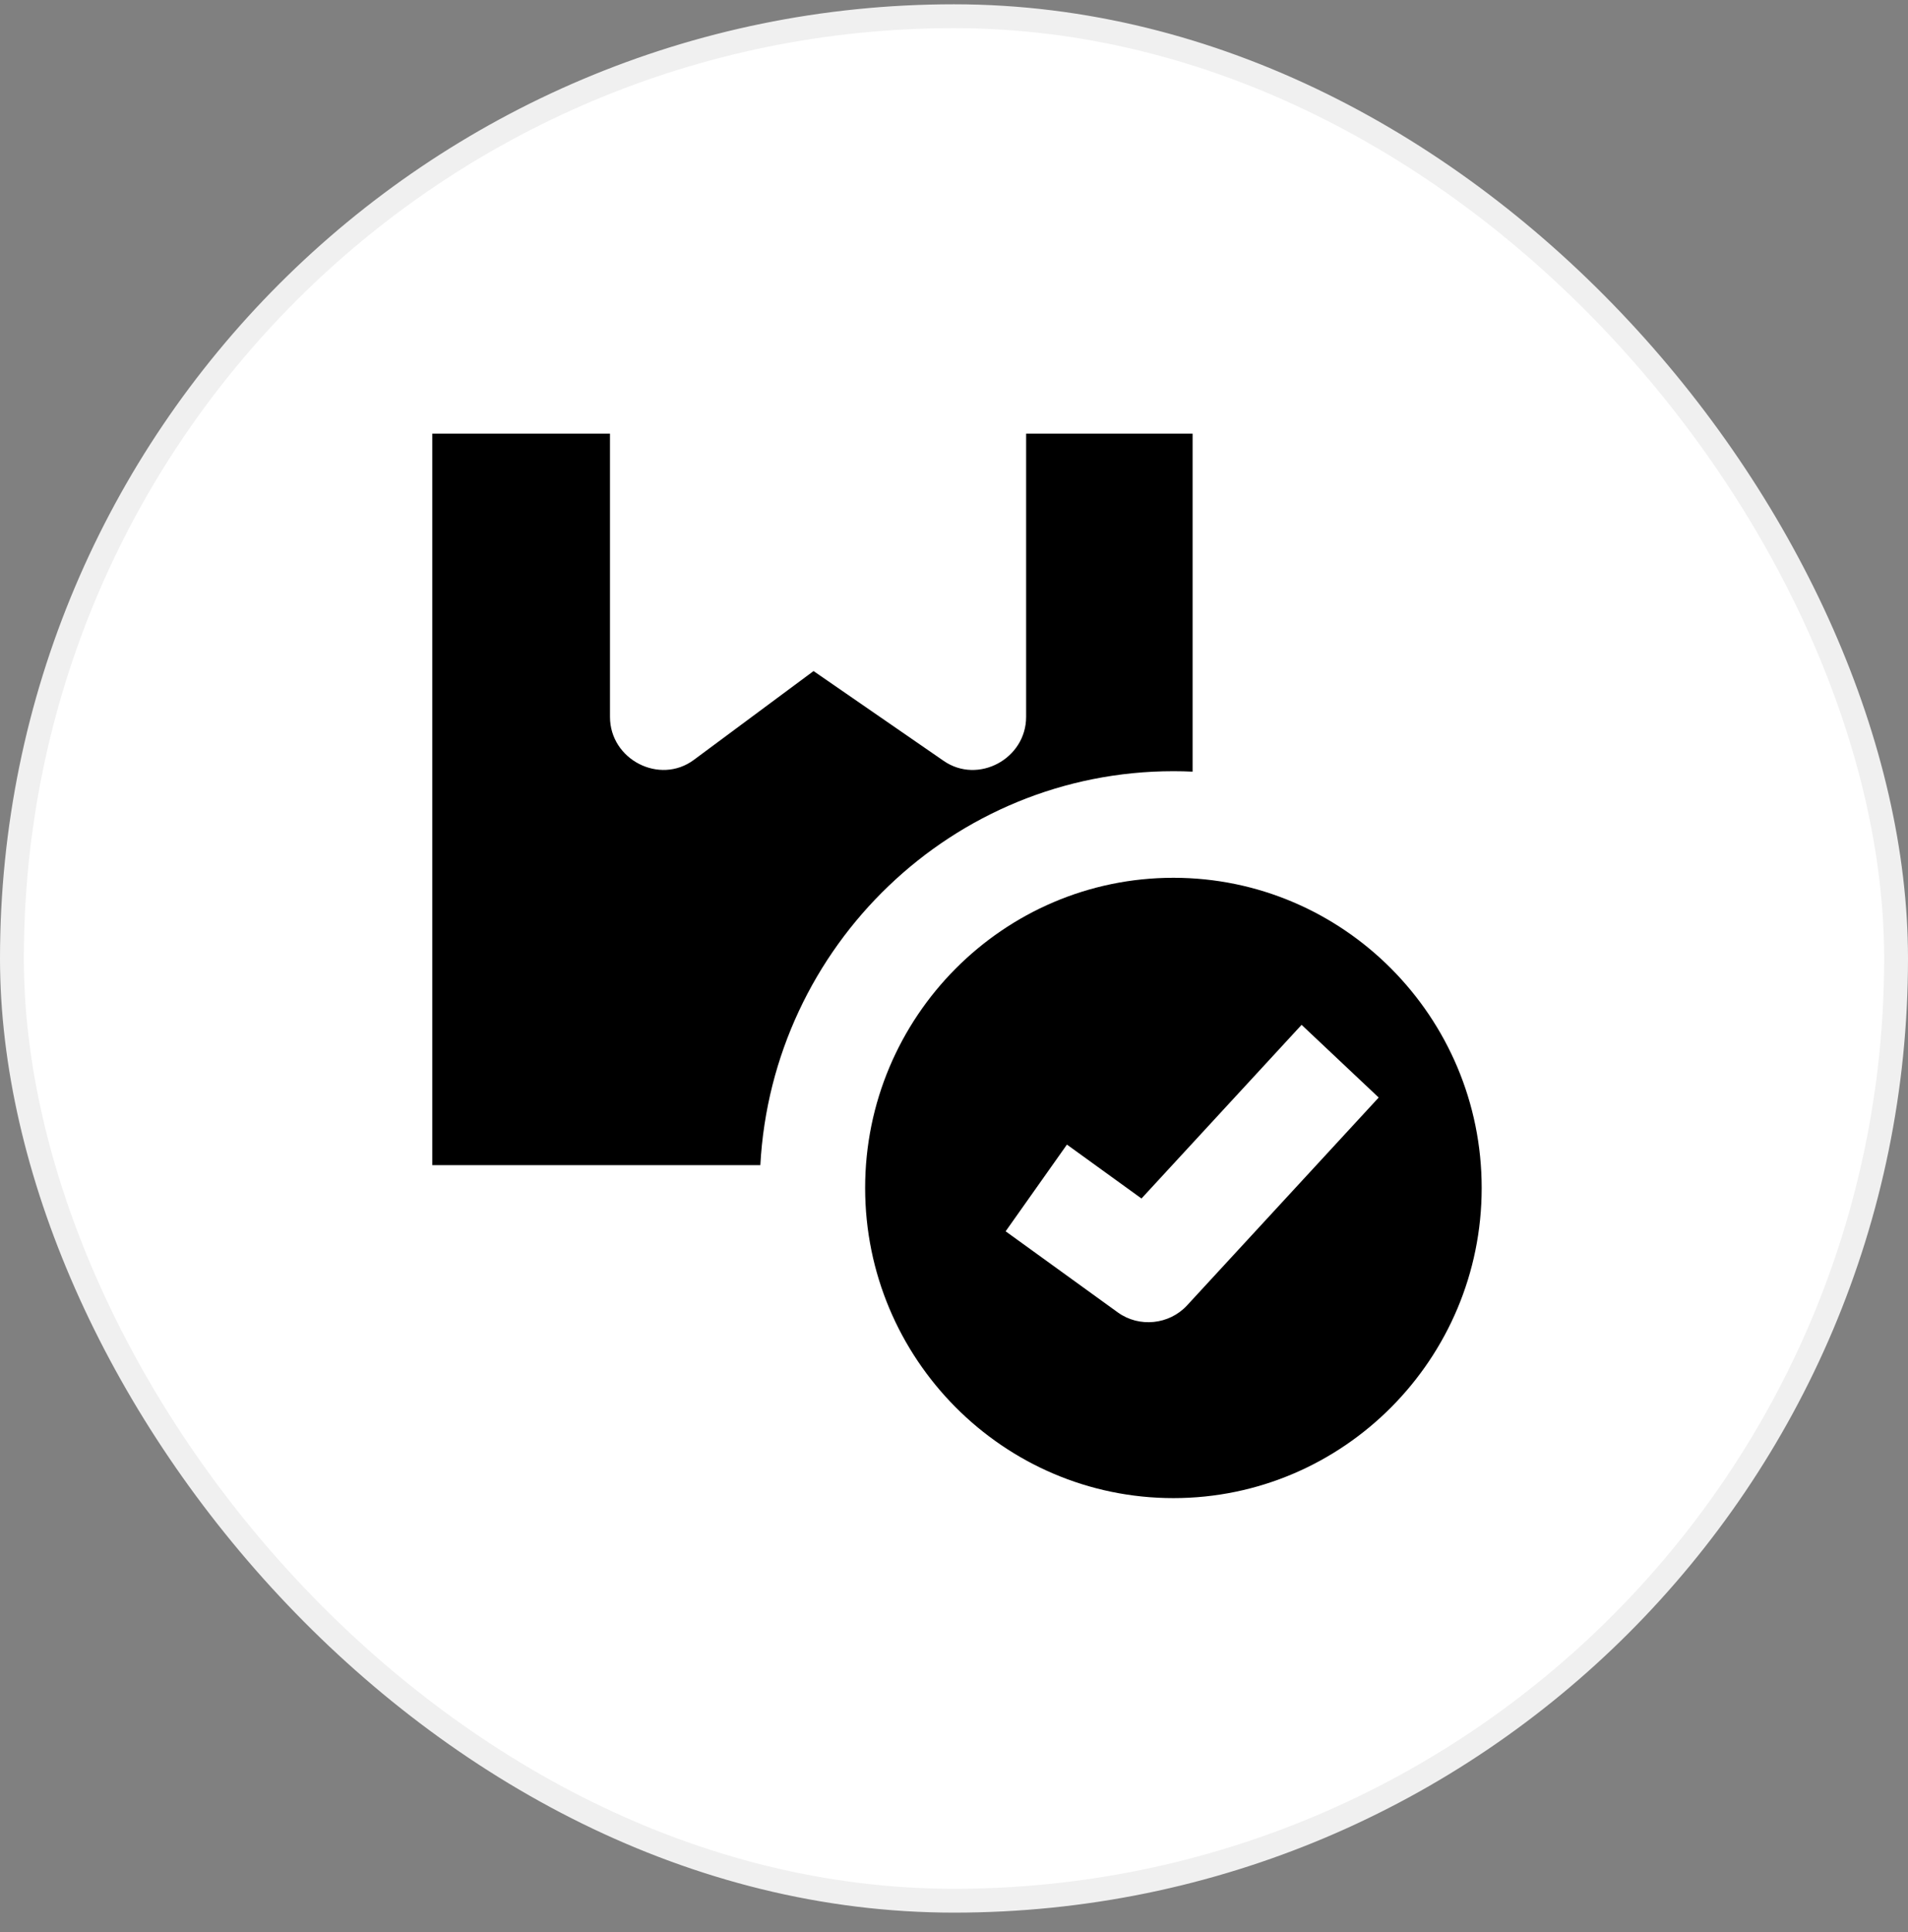
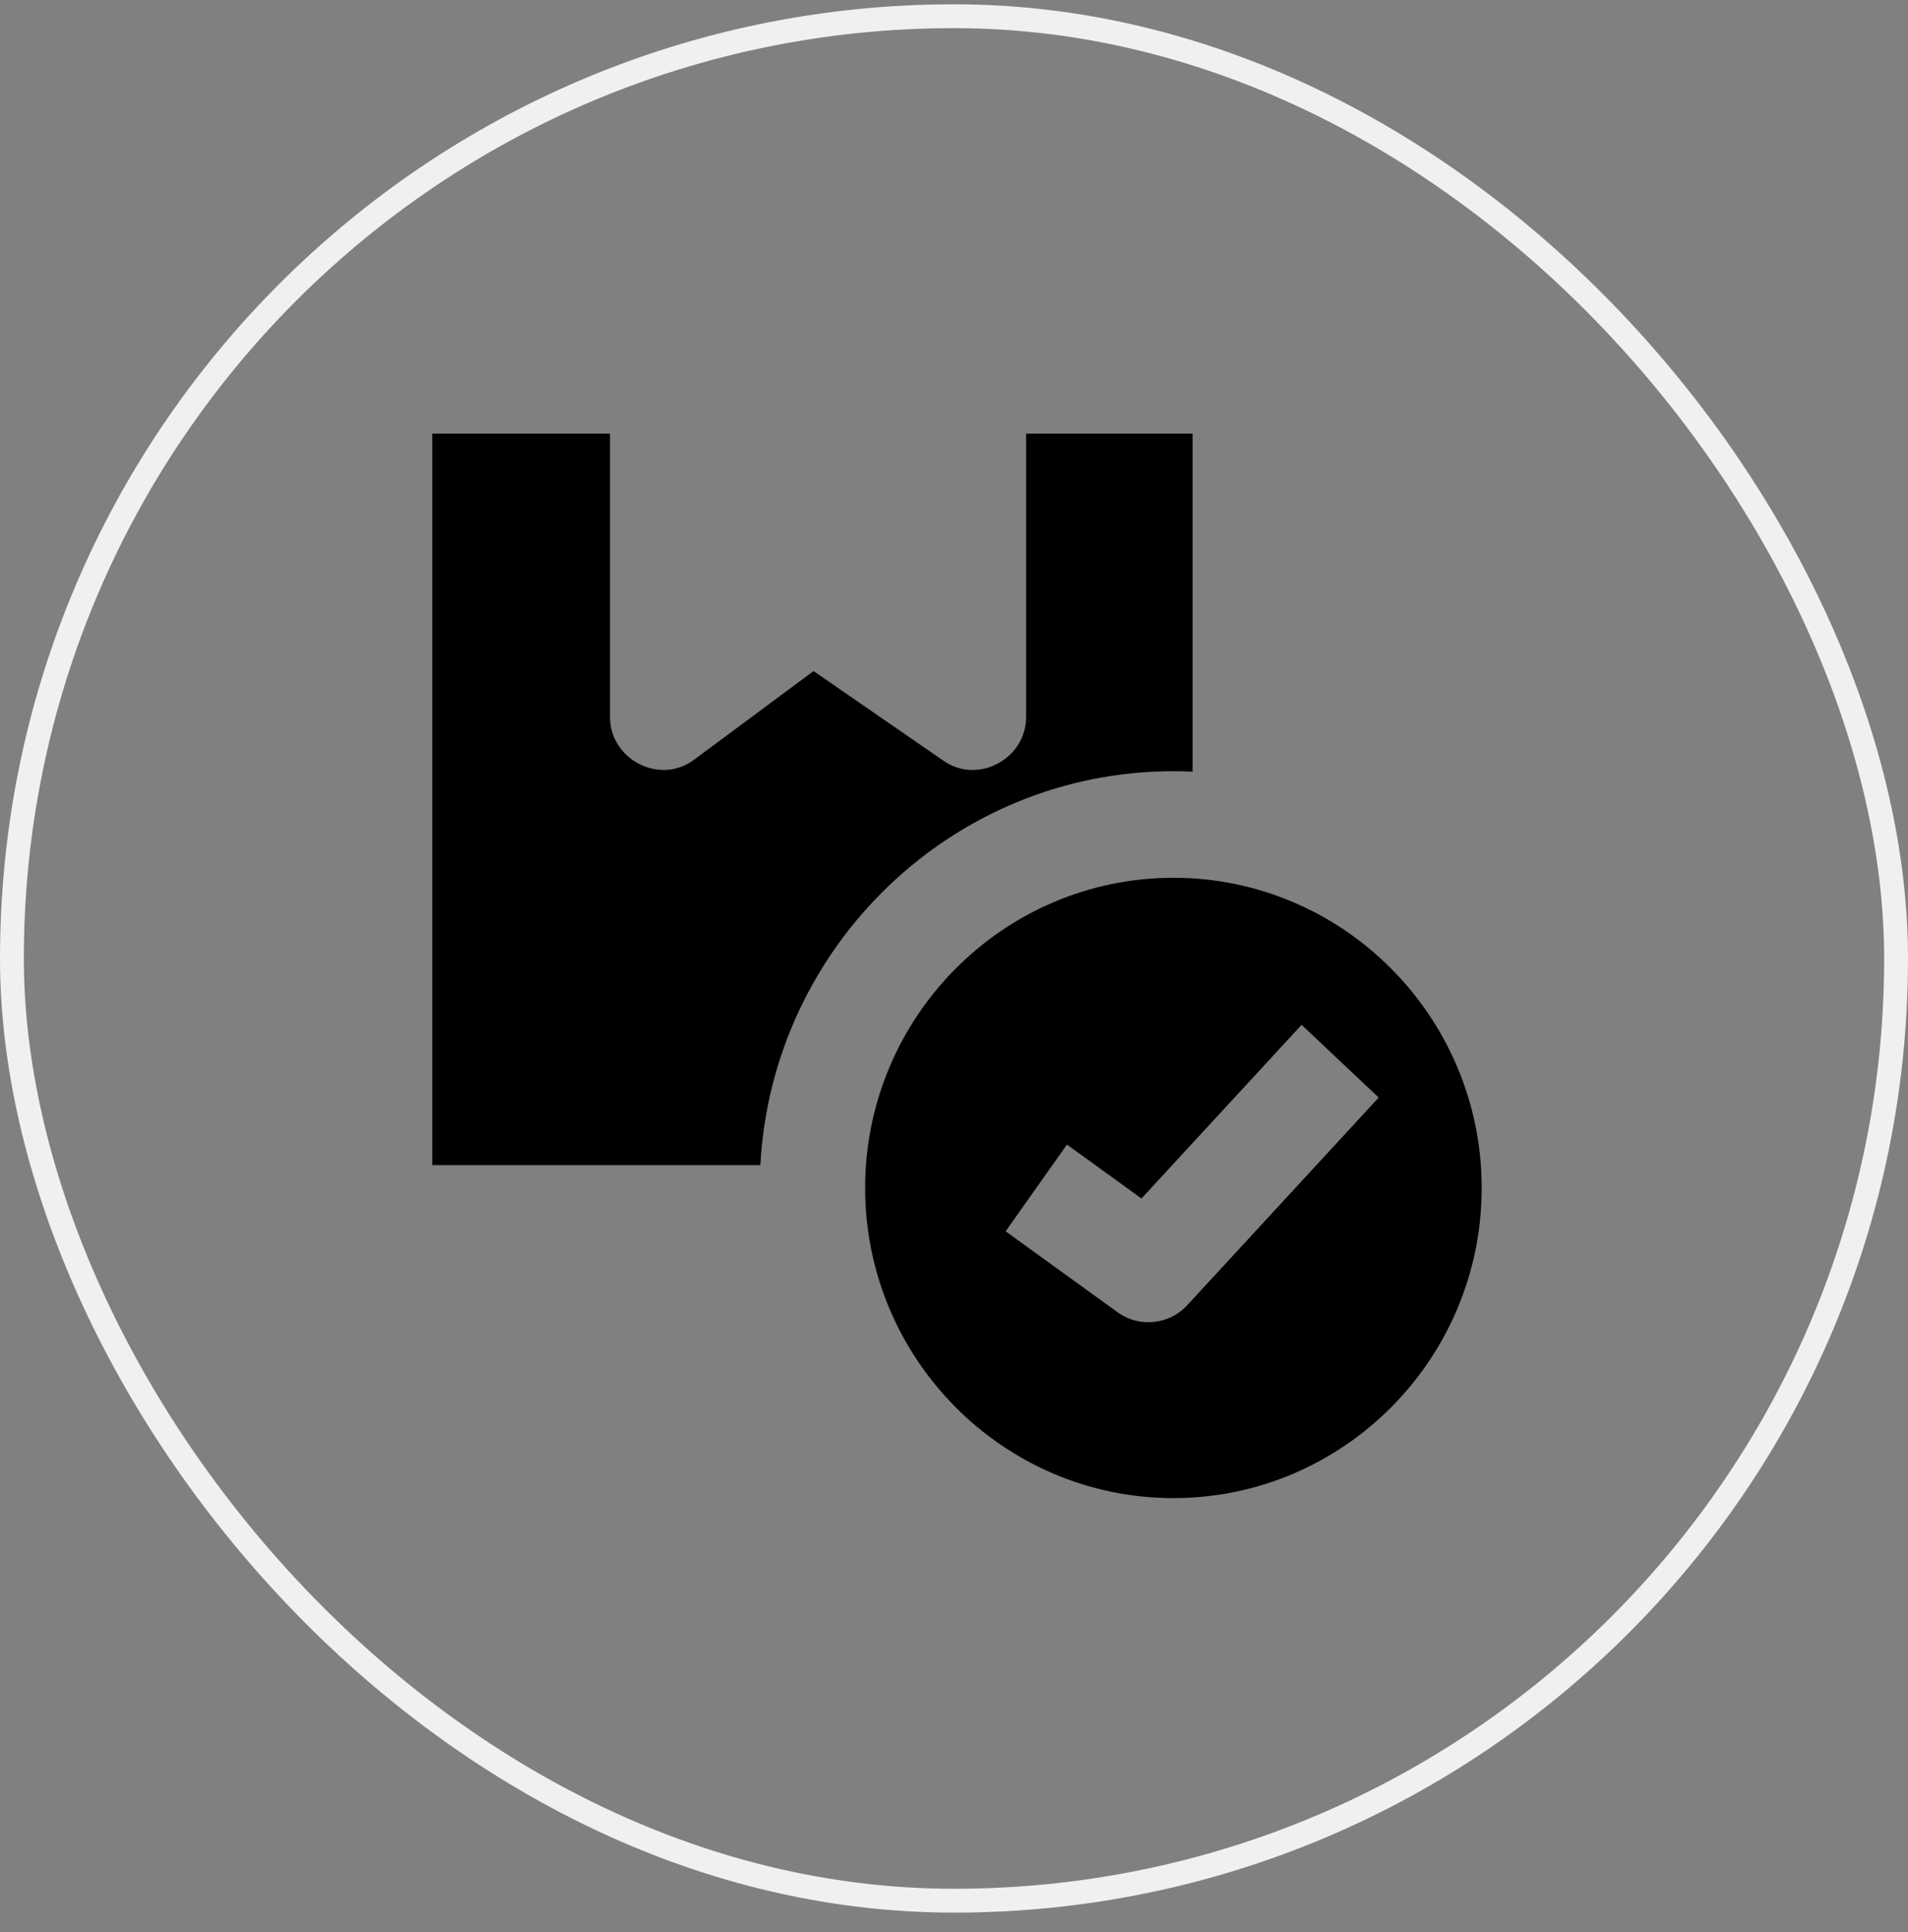
<svg xmlns="http://www.w3.org/2000/svg" width="80" height="81" viewBox="0 0 80 81" fill="none">
  <rect x="0" y="0" width="80" height="81" fill="#808080" stroke="none" />
-   <rect x="0.5" y="0.68" width="79" height="79" rx="39.5" fill="white" />
  <rect x="0.5" y="0.68" width="79" height="79" rx="39.5" stroke="#F0F0F0" />
  <g clip-path="url(#clip0_2372_10743)">
    <path d="M18.125 48.844H31.88C32.375 39.654 39.954 32.33 49.2 32.33C49.468 32.33 49.736 32.336 50.004 32.349V17.803H43.024V30.053C43.024 31.812 41.01 32.893 39.569 31.899L34.111 28.132L29.093 31.855C27.66 32.918 25.576 31.846 25.576 30.053V17.803H18.125V48.844Z" fill="black" />
    <path d="M49.2 36.798C42.072 36.798 36.274 42.631 36.274 49.8C36.274 56.97 42.072 62.803 49.2 62.803C56.327 62.803 62.125 56.97 62.125 49.801C62.125 42.631 56.327 36.798 49.2 36.798ZM49.771 54.725C49.023 55.535 47.762 55.663 46.869 55.019L42.165 51.618L44.735 47.983L47.861 50.243L54.574 42.963L57.807 46.01L49.771 54.725Z" fill="black" />
  </g>
  <defs>
    <clipPath id="clip0_2372_10743">
      <rect width="45" height="45" fill="white" transform="translate(18 18.18)" />
    </clipPath>
  </defs>
</svg>